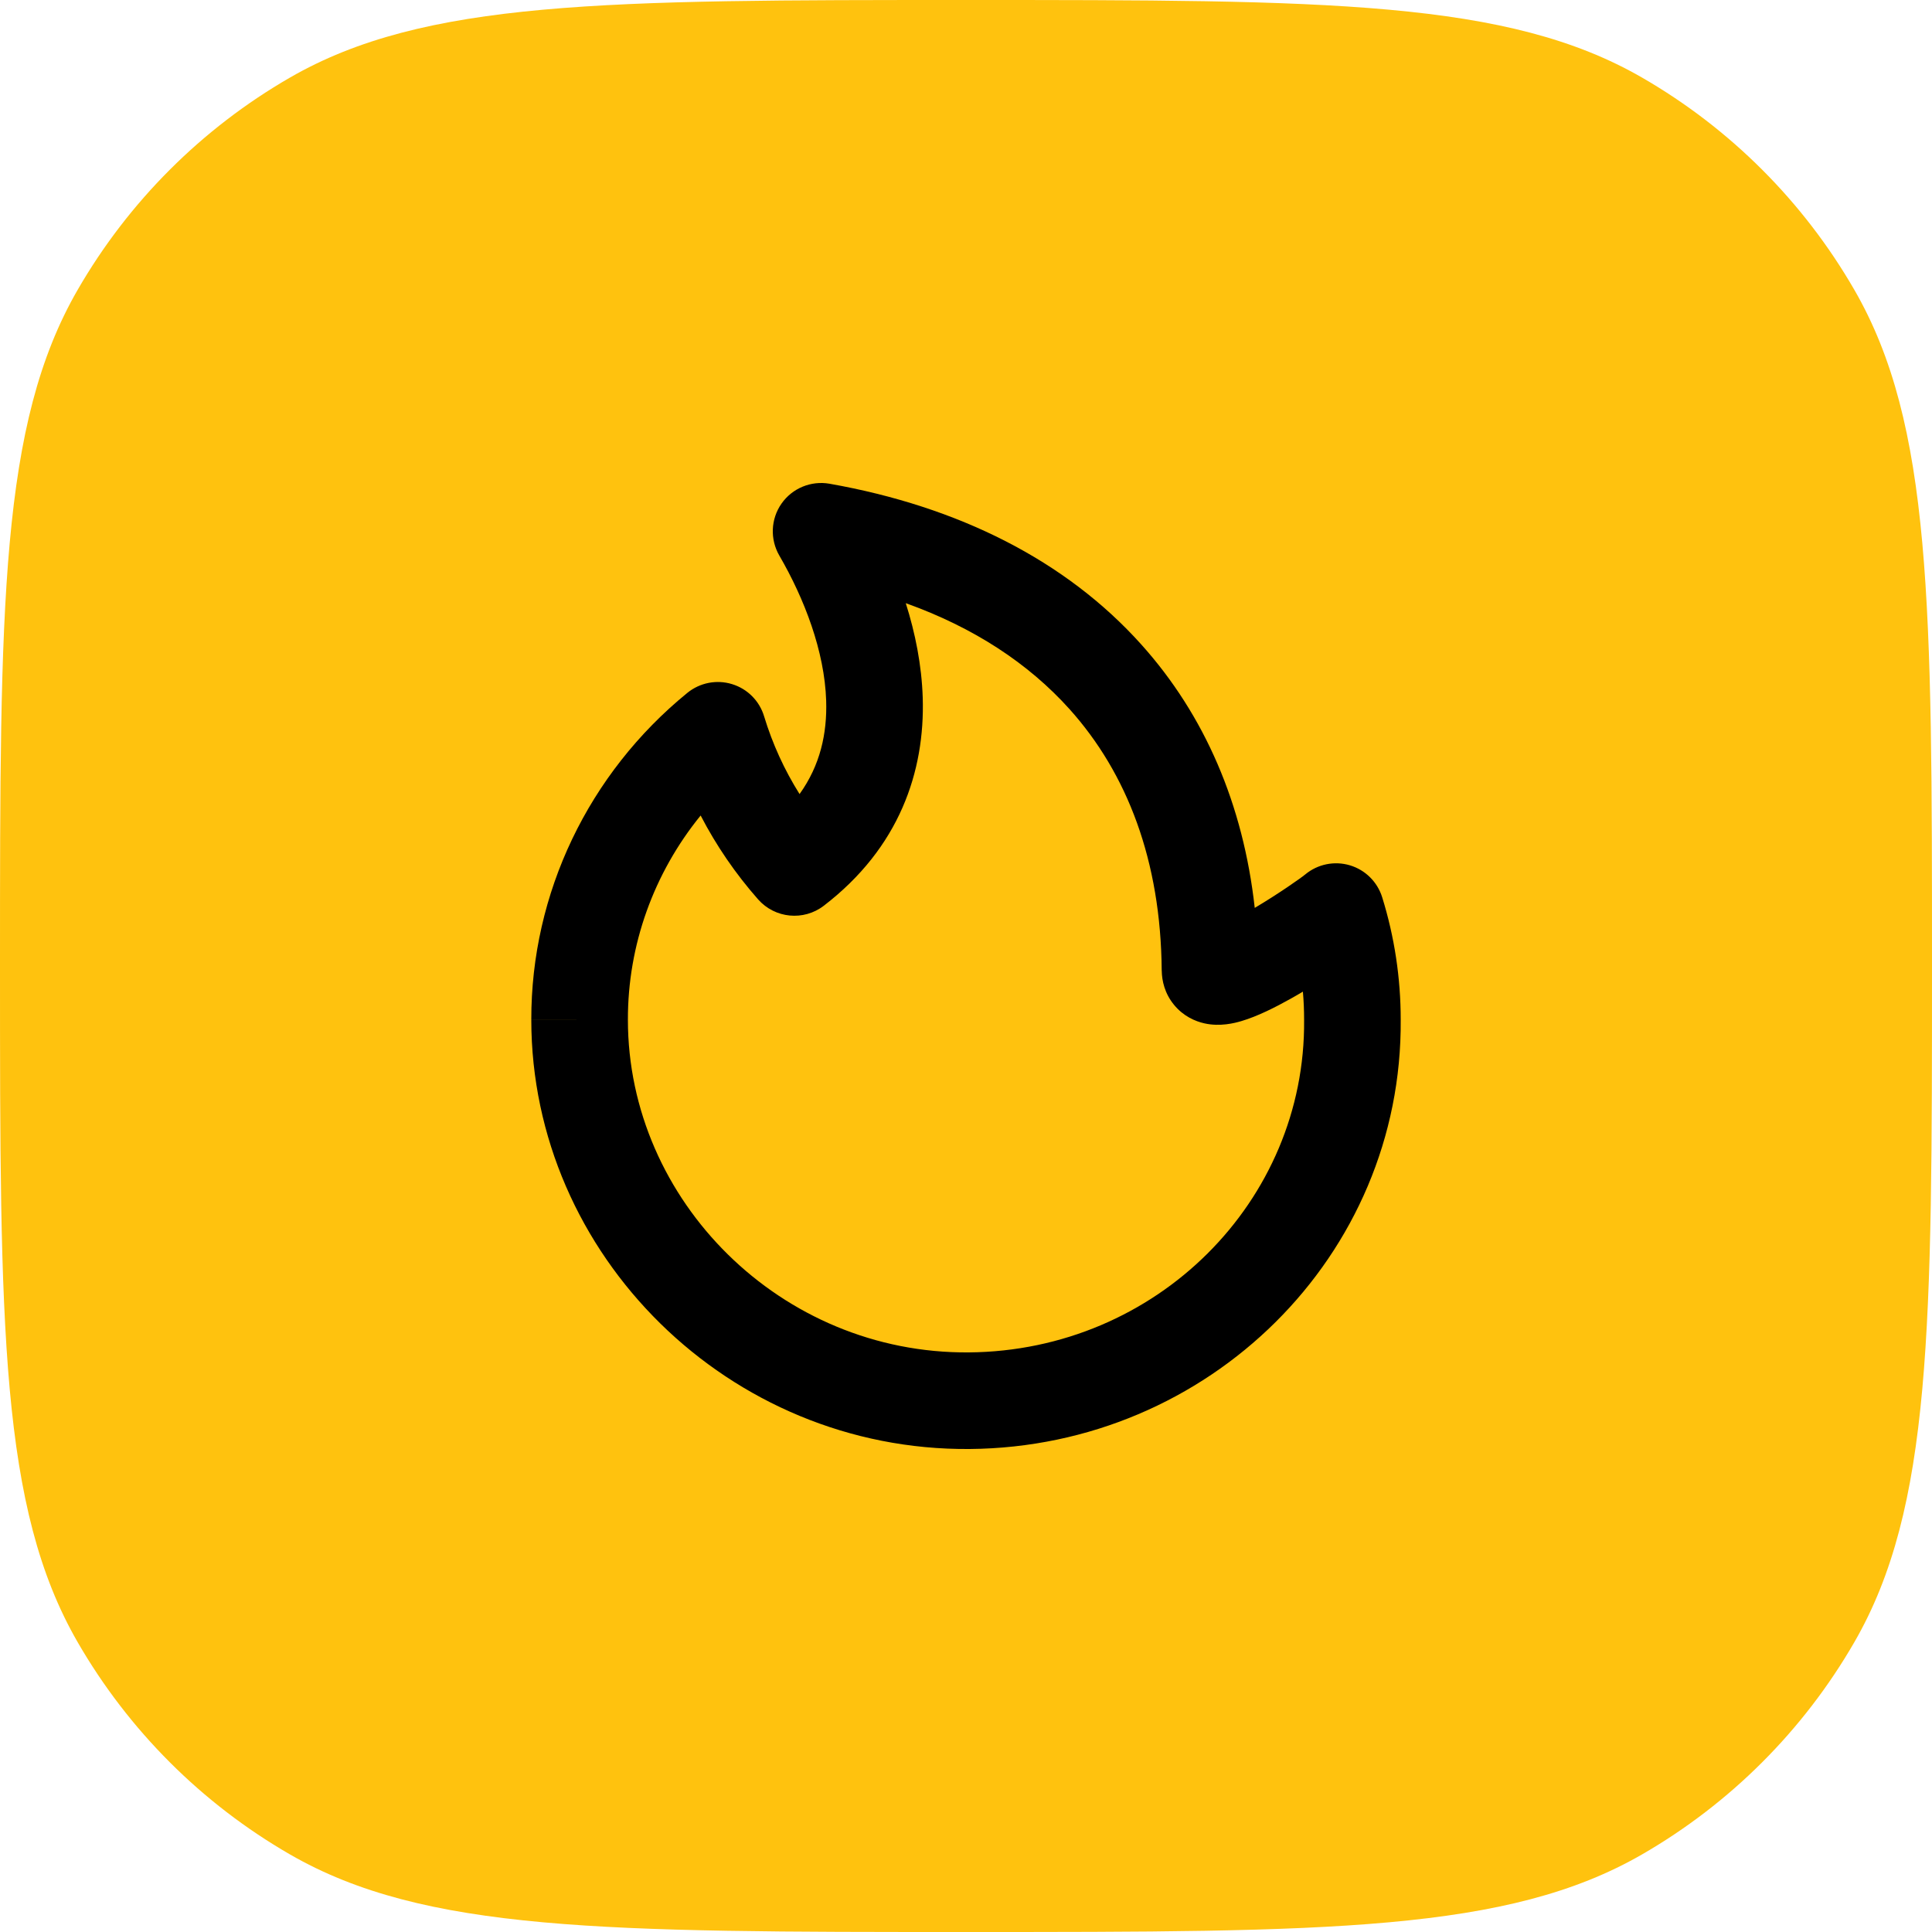
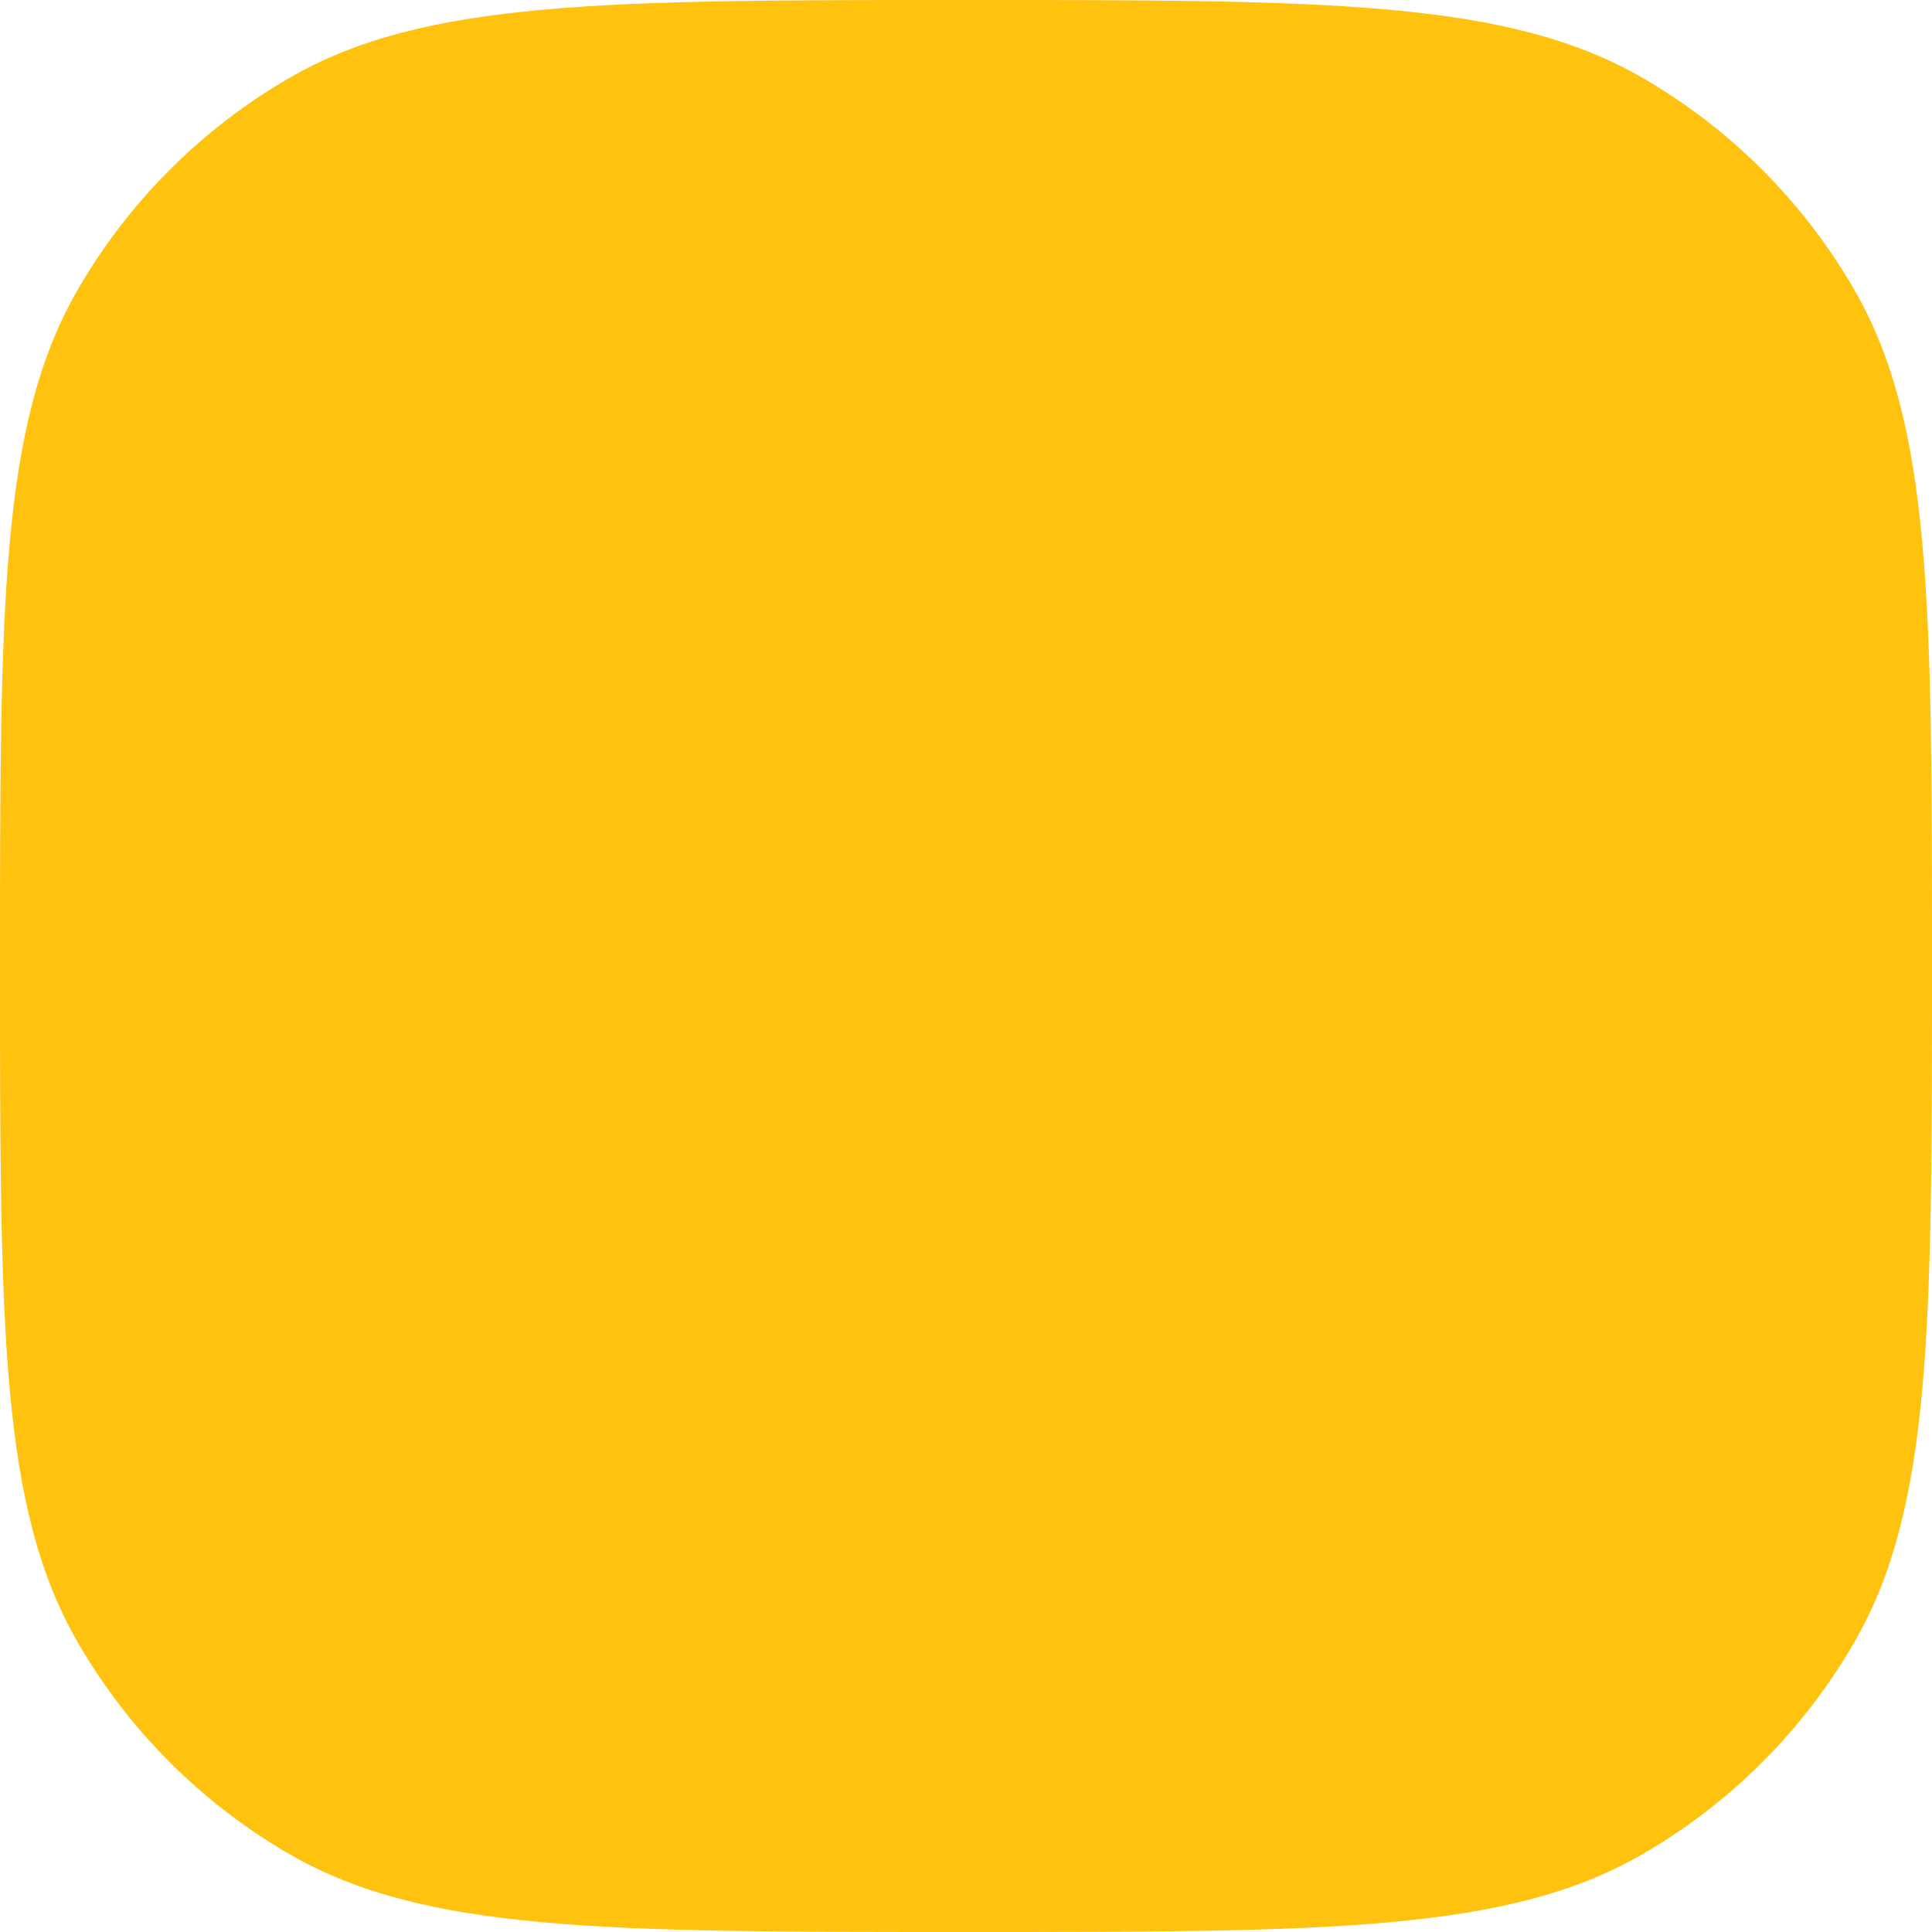
<svg xmlns="http://www.w3.org/2000/svg" width="40" height="40" viewBox="0 0 40 40" fill="none">
  <path d="M0 20C0 12.523 0 8.785 1.608 6C2.661 4.176 4.176 2.661 6 1.608C8.785 0 12.523 0 20 0C27.477 0 31.215 0 34 1.608C35.824 2.661 37.339 4.176 38.392 6C40 8.785 40 12.523 40 20C40 27.477 40 31.215 38.392 34C37.339 35.824 35.824 37.339 34 38.392C31.215 40 27.477 40 20 40C12.523 40 8.785 40 6 38.392C4.176 37.339 2.661 35.824 1.608 34C0 31.215 0 27.477 0 20Z" fill="#FFC20E" />
-   <path fill-rule="evenodd" clip-rule="evenodd" d="M16.18 10.427C16.403 10.108 16.791 9.948 17.174 10.015C19.845 10.487 22.067 11.603 23.629 13.343C24.942 14.805 25.74 16.654 25.978 18.797C26.473 18.503 26.932 18.18 27.024 18.104C27.28 17.891 27.627 17.82 27.947 17.915C28.267 18.01 28.518 18.259 28.617 18.578C28.872 19.398 29 20.251 29 21.109C29.04 25.999 25.025 29.958 20.078 30C15.09 30.042 11.001 25.984 11 21.113C10.995 18.494 12.184 16.014 14.231 14.345C14.49 14.134 14.837 14.066 15.156 14.164C15.475 14.261 15.724 14.511 15.82 14.831C15.992 15.397 16.238 15.938 16.554 16.44C16.981 15.846 17.126 15.188 17.105 14.507C17.072 13.481 16.653 12.395 16.135 11.502C15.94 11.165 15.957 10.746 16.18 10.427ZM11 21.113C11 21.113 11 21.113 11 21.113H12L11 21.114C11 21.114 11 21.114 11 21.113ZM25.111 19.228C25.112 19.228 25.118 19.226 25.13 19.224C25.117 19.227 25.111 19.229 25.111 19.228ZM18.753 12.488C18.95 13.108 19.082 13.769 19.104 14.443C19.152 15.972 18.621 17.552 17.055 18.753C16.638 19.073 16.044 19.015 15.696 18.621C15.228 18.09 14.829 17.507 14.506 16.884C13.535 18.078 12.997 19.566 13 21.111L13 21.113C13 24.856 16.168 28.033 20.061 28C23.948 27.967 27.033 24.866 27 21.121L27 21.111L27 21.111C27 20.917 26.992 20.724 26.975 20.531C26.892 20.581 26.808 20.629 26.726 20.675C26.412 20.851 26.034 21.043 25.7 21.141C25.561 21.182 25.262 21.26 24.938 21.188C24.748 21.146 24.501 21.041 24.307 20.804C24.112 20.567 24.056 20.303 24.053 20.103L24.052 20.092H24.052C24.033 17.818 23.339 16.013 22.141 14.679C21.294 13.737 20.161 12.991 18.753 12.488Z" fill="black" />
</svg>